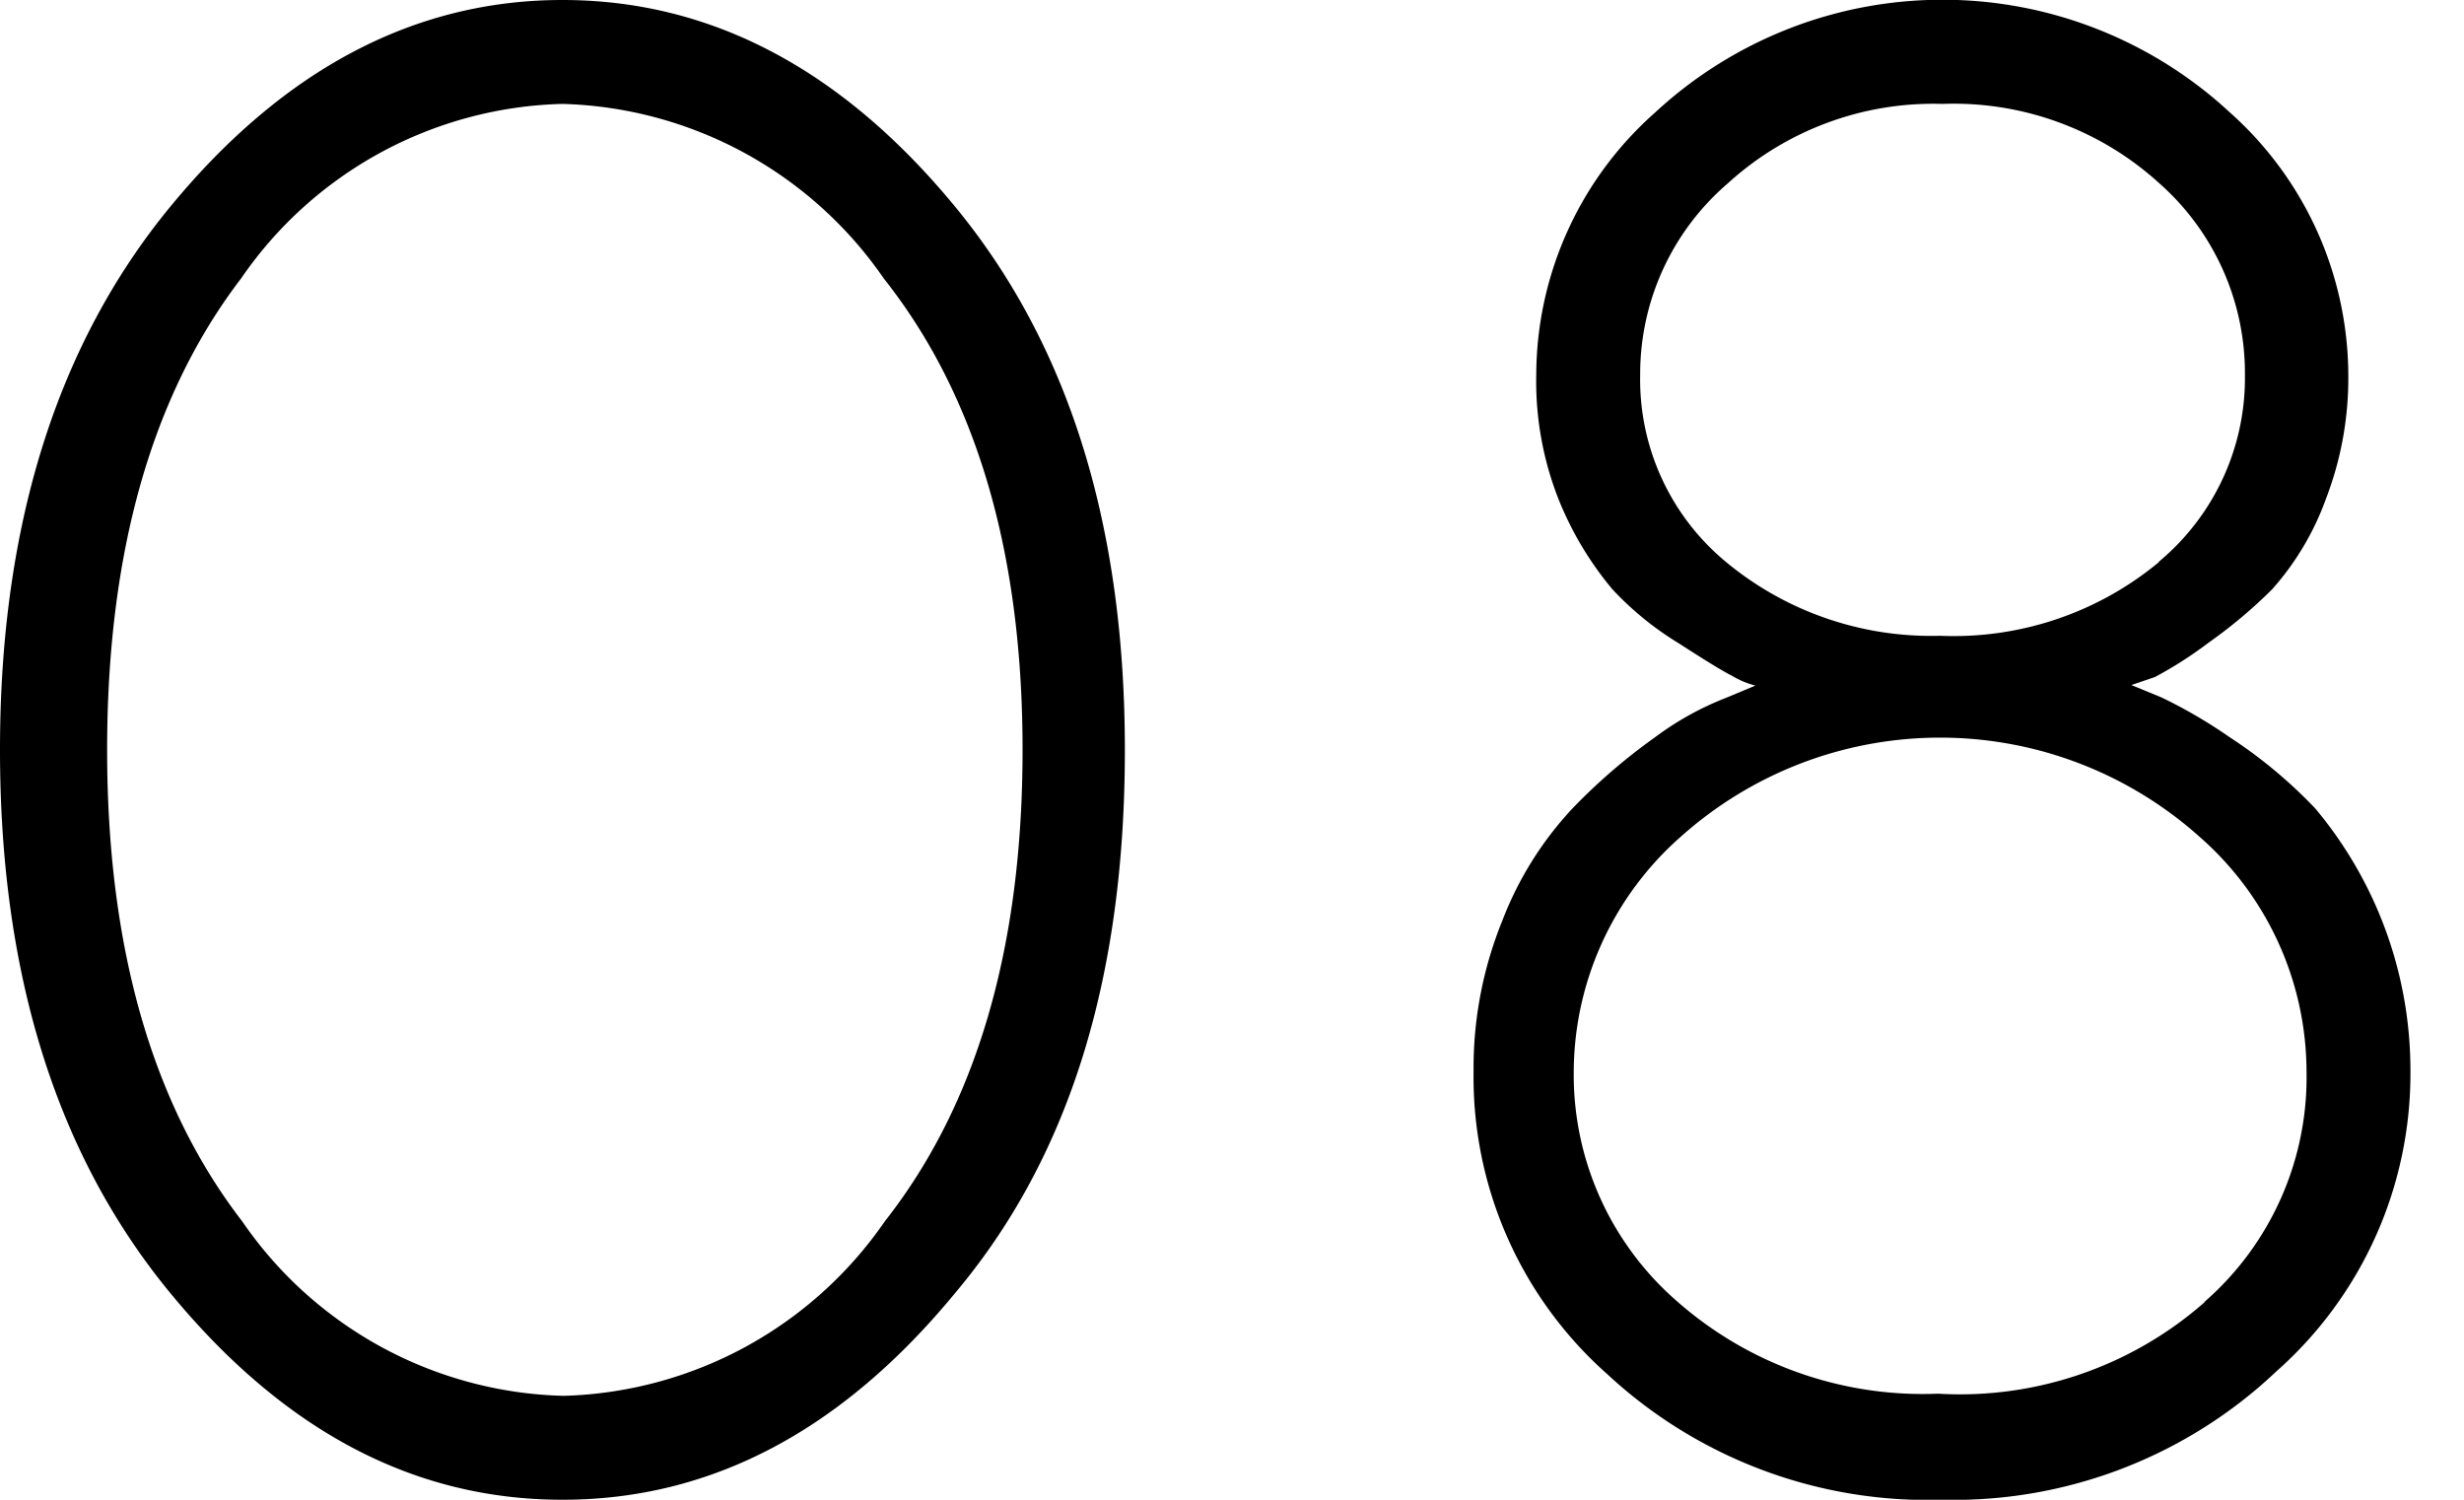
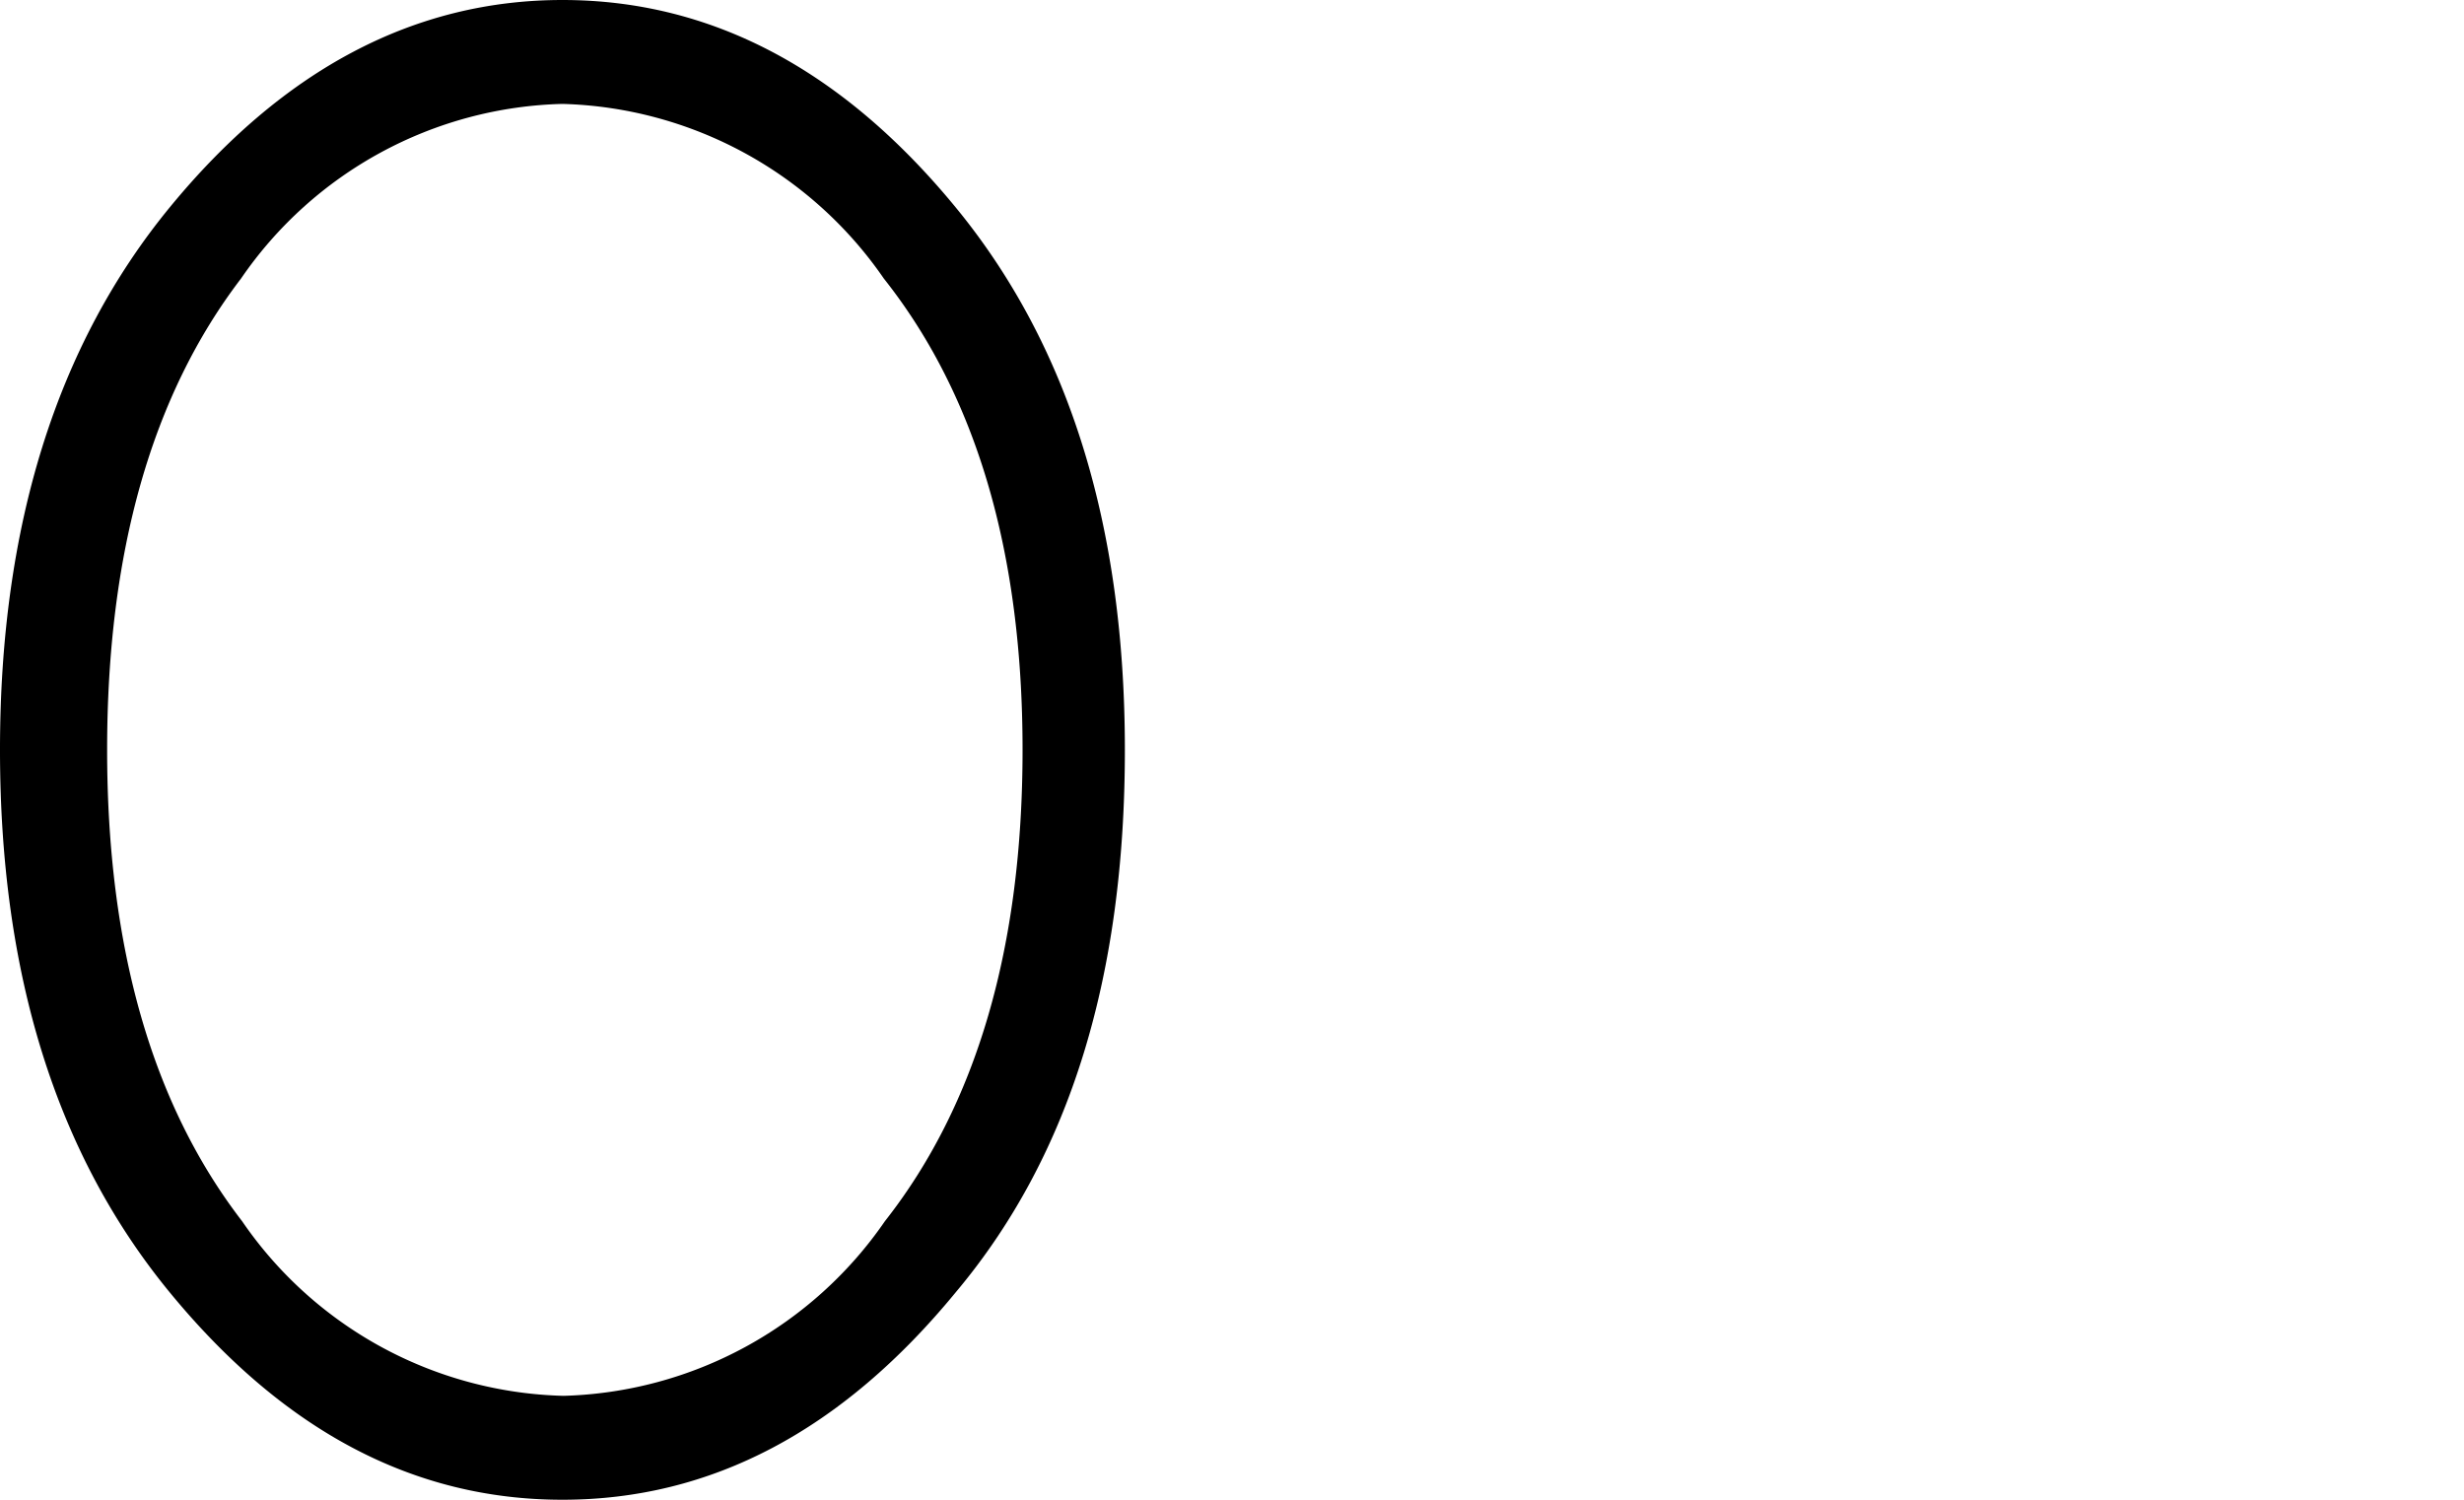
<svg xmlns="http://www.w3.org/2000/svg" viewBox="0 0 46 28">
  <defs>
    <style>.cls-1{fill:none;}</style>
  </defs>
  <title>アセット 34</title>
  <g id="レイヤー_2" data-name="レイヤー 2">
    <g id="contents">
      <path d="M17.84,24.13C15.72,26.71,13.28,28,10.5,28s-5.21-1.29-7.33-3.87S0,18.18,0,14,1.06,6.44,3.17,3.87,7.73,0,10.5,0s5.22,1.29,7.34,3.87S21,9.82,21,14,20,21.56,17.84,24.13ZM4.52,22.8a7.5,7.5,0,0,0,6,3.26,7.53,7.53,0,0,0,6-3.26q2.57-3.27,2.57-8.8T16.5,5.2a7.53,7.53,0,0,0-6-3.26,7.5,7.5,0,0,0-6,3.26Q2,8.47,2,14T4.52,22.8Z" />
-       <path d="M30,25.65A7.41,7.41,0,0,1,27.51,20a7.3,7.3,0,0,1,.54-2.82,6.44,6.44,0,0,1,1.3-2.08,10.92,10.92,0,0,1,1.54-1.33,5.59,5.59,0,0,1,1.33-.74l.55-.23a1.65,1.65,0,0,1-.43-.18c-.18-.09-.52-.3-1-.61A5.83,5.83,0,0,1,30.1,11a6.23,6.23,0,0,1-1-1.67A6,6,0,0,1,28.68,7a6.56,6.56,0,0,1,2.22-4.9,7.89,7.89,0,0,1,10.73,0A6.59,6.59,0,0,1,43.84,7a6.26,6.26,0,0,1-.42,2.32,5.18,5.18,0,0,1-1,1.68,9.12,9.12,0,0,1-1.19,1,7.53,7.53,0,0,1-1,.64l-.44.15.56.23a9.19,9.19,0,0,1,1.27.74,9,9,0,0,1,1.6,1.33A7.61,7.61,0,0,1,45,20a7.42,7.42,0,0,1-2.51,5.61A8.76,8.76,0,0,1,36.26,28,8.79,8.79,0,0,1,30,25.65Zm11.15-1.34A5.56,5.56,0,0,0,43.06,20a5.84,5.84,0,0,0-2-4.38,7.26,7.26,0,0,0-9.68,0,5.87,5.87,0,0,0-2,4.38,5.6,5.6,0,0,0,1.9,4.27,6.94,6.94,0,0,0,4.9,1.75A6.92,6.92,0,0,0,41.16,24.31Zm-.85-13.82A4.46,4.46,0,0,0,41.91,7a4.73,4.73,0,0,0-1.6-3.58,5.7,5.7,0,0,0-4.05-1.48,5.69,5.69,0,0,0-4,1.48A4.69,4.69,0,0,0,30.62,7a4.42,4.42,0,0,0,1.6,3.49,6,6,0,0,0,4,1.38A6,6,0,0,0,40.31,10.49Z" />
-       <rect class="cls-1" width="46" height="28" />
    </g>
  </g>
</svg>